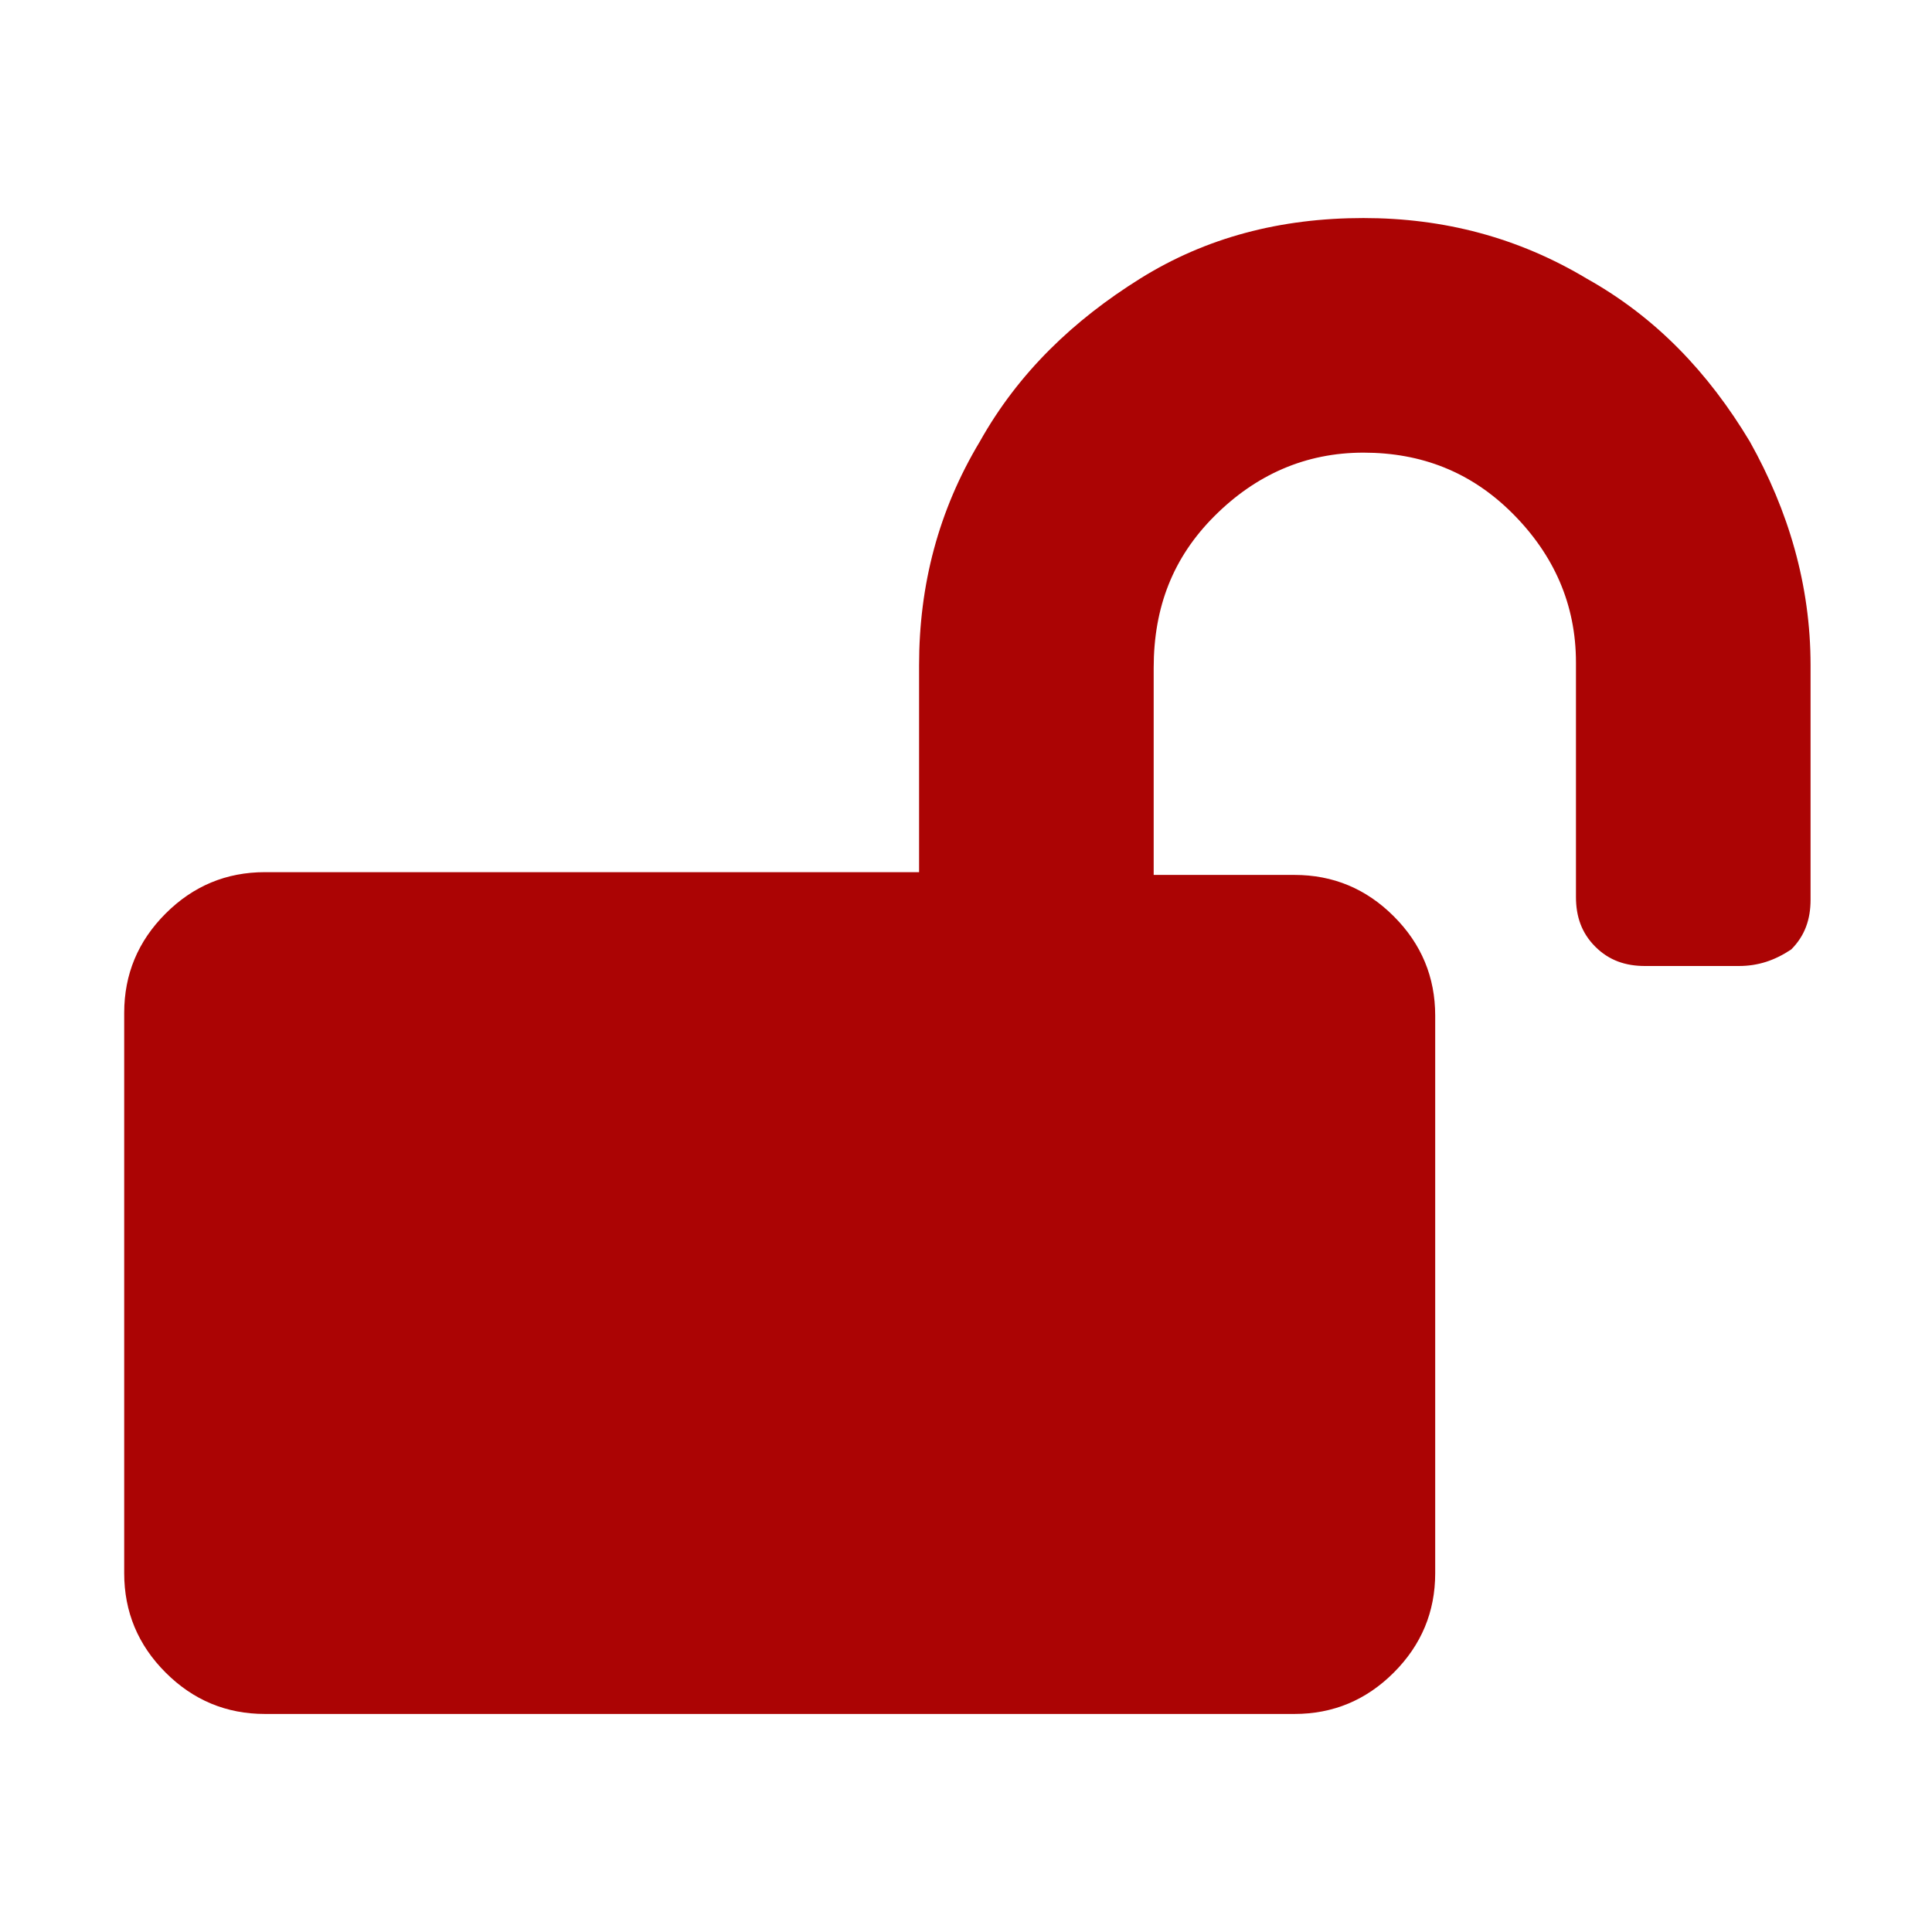
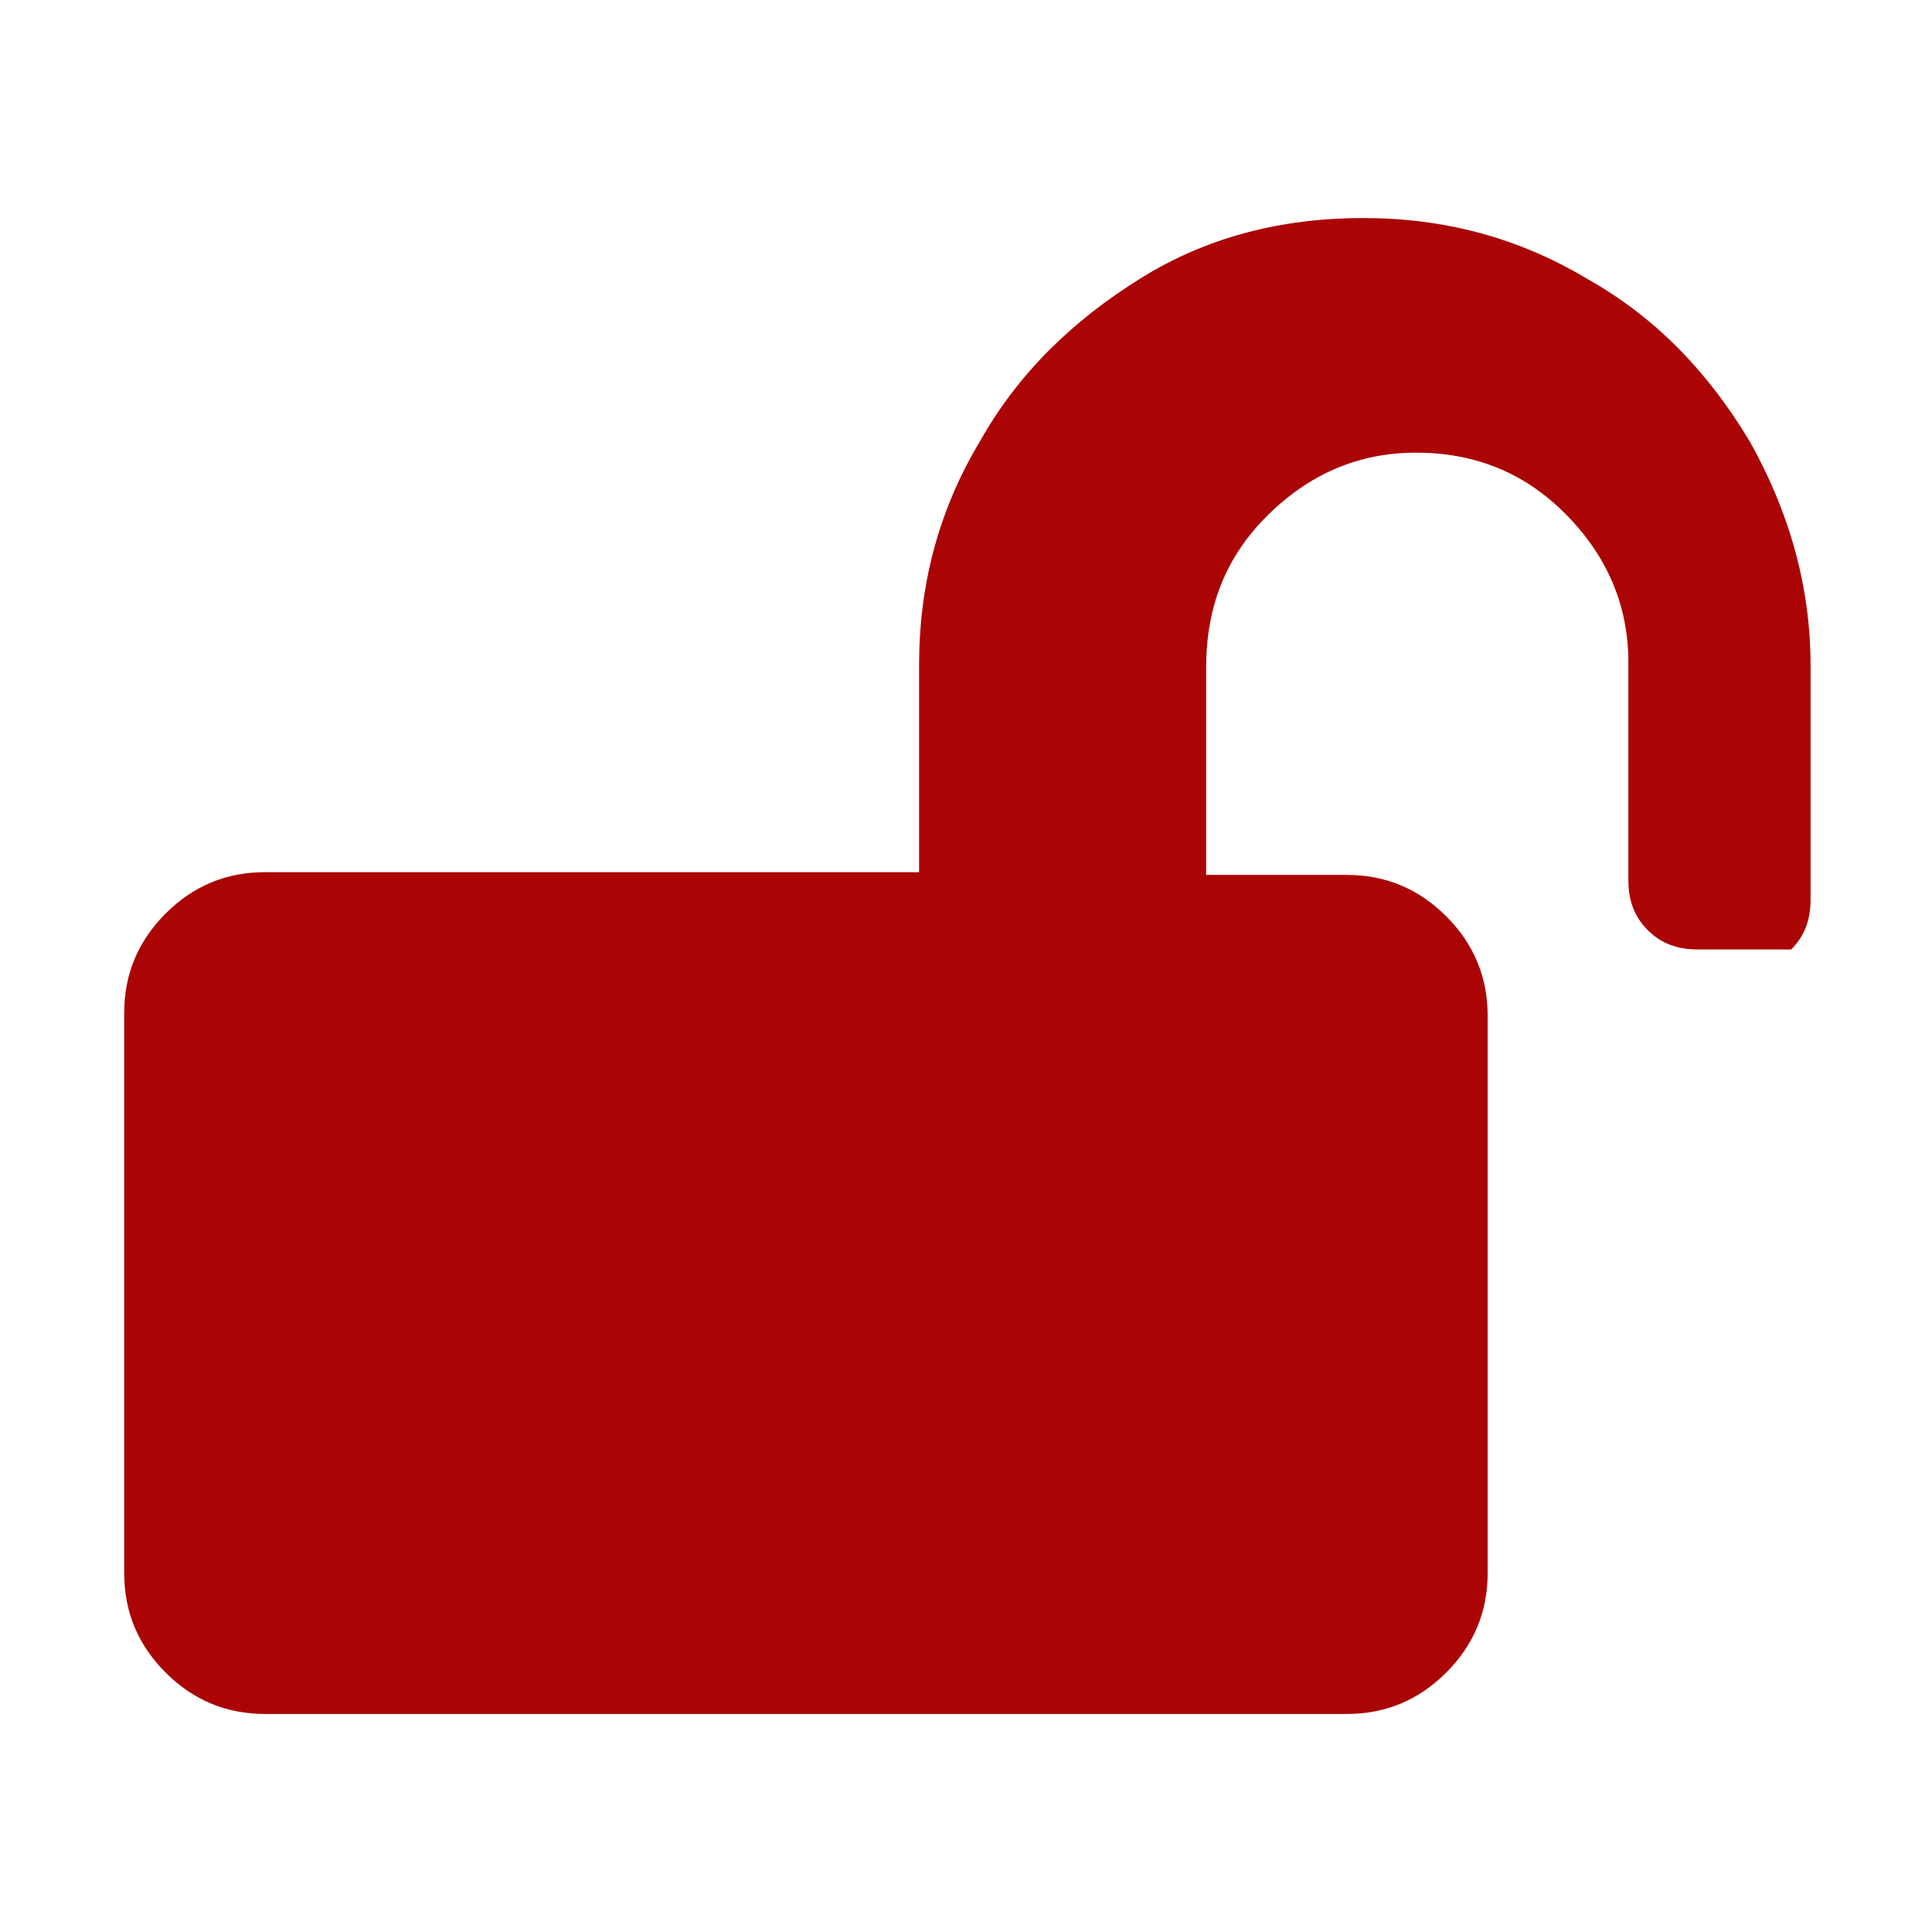
<svg xmlns="http://www.w3.org/2000/svg" version="1.1" id="Layer_1" x="0px" y="0px" viewBox="0 0 70 70" style="enable-background:new 0 0 70 70;" xml:space="preserve">
  <style type="text/css">
	.st0{fill:#AB0404;}
</style>
  <g>
-     <path class="st0" d="M49.4,7.9c2.9,0,5.6,0.7,8.1,2.2c2.5,1.4,4.4,3.4,5.9,5.9c1.4,2.5,2.2,5.2,2.2,8.1v8.5c0,0.7-0.2,1.3-0.7,1.8   C64.3,34.8,63.7,35,63,35h-3.4c-0.7,0-1.3-0.2-1.8-0.7c-0.5-0.5-0.7-1.1-0.7-1.8V24c0-2.1-0.8-3.9-2.3-5.4   c-1.5-1.5-3.3-2.2-5.4-2.2s-3.9,0.8-5.4,2.3c-1.5,1.5-2.2,3.3-2.2,5.5v7.5h5.1c1.4,0,2.6,0.5,3.6,1.5s1.5,2.2,1.5,3.6V57   c0,1.4-0.5,2.6-1.5,3.6s-2.2,1.5-3.6,1.5H9.6c-1.4,0-2.6-0.5-3.6-1.5S4.5,58.4,4.5,57V36.7c0-1.4,0.5-2.6,1.5-3.6s2.2-1.5,3.6-1.5   h23.7v-7.5c0-2.9,0.7-5.6,2.2-8.1c1.4-2.5,3.4-4.4,5.8-5.9C43.7,8.6,46.4,7.9,49.4,7.9z" />
+     <path class="st0" d="M49.4,7.9c2.9,0,5.6,0.7,8.1,2.2c2.5,1.4,4.4,3.4,5.9,5.9c1.4,2.5,2.2,5.2,2.2,8.1v8.5c0,0.7-0.2,1.3-0.7,1.8   h-3.4c-0.7,0-1.3-0.2-1.8-0.7c-0.5-0.5-0.7-1.1-0.7-1.8V24c0-2.1-0.8-3.9-2.3-5.4   c-1.5-1.5-3.3-2.2-5.4-2.2s-3.9,0.8-5.4,2.3c-1.5,1.5-2.2,3.3-2.2,5.5v7.5h5.1c1.4,0,2.6,0.5,3.6,1.5s1.5,2.2,1.5,3.6V57   c0,1.4-0.5,2.6-1.5,3.6s-2.2,1.5-3.6,1.5H9.6c-1.4,0-2.6-0.5-3.6-1.5S4.5,58.4,4.5,57V36.7c0-1.4,0.5-2.6,1.5-3.6s2.2-1.5,3.6-1.5   h23.7v-7.5c0-2.9,0.7-5.6,2.2-8.1c1.4-2.5,3.4-4.4,5.8-5.9C43.7,8.6,46.4,7.9,49.4,7.9z" />
  </g>
</svg>